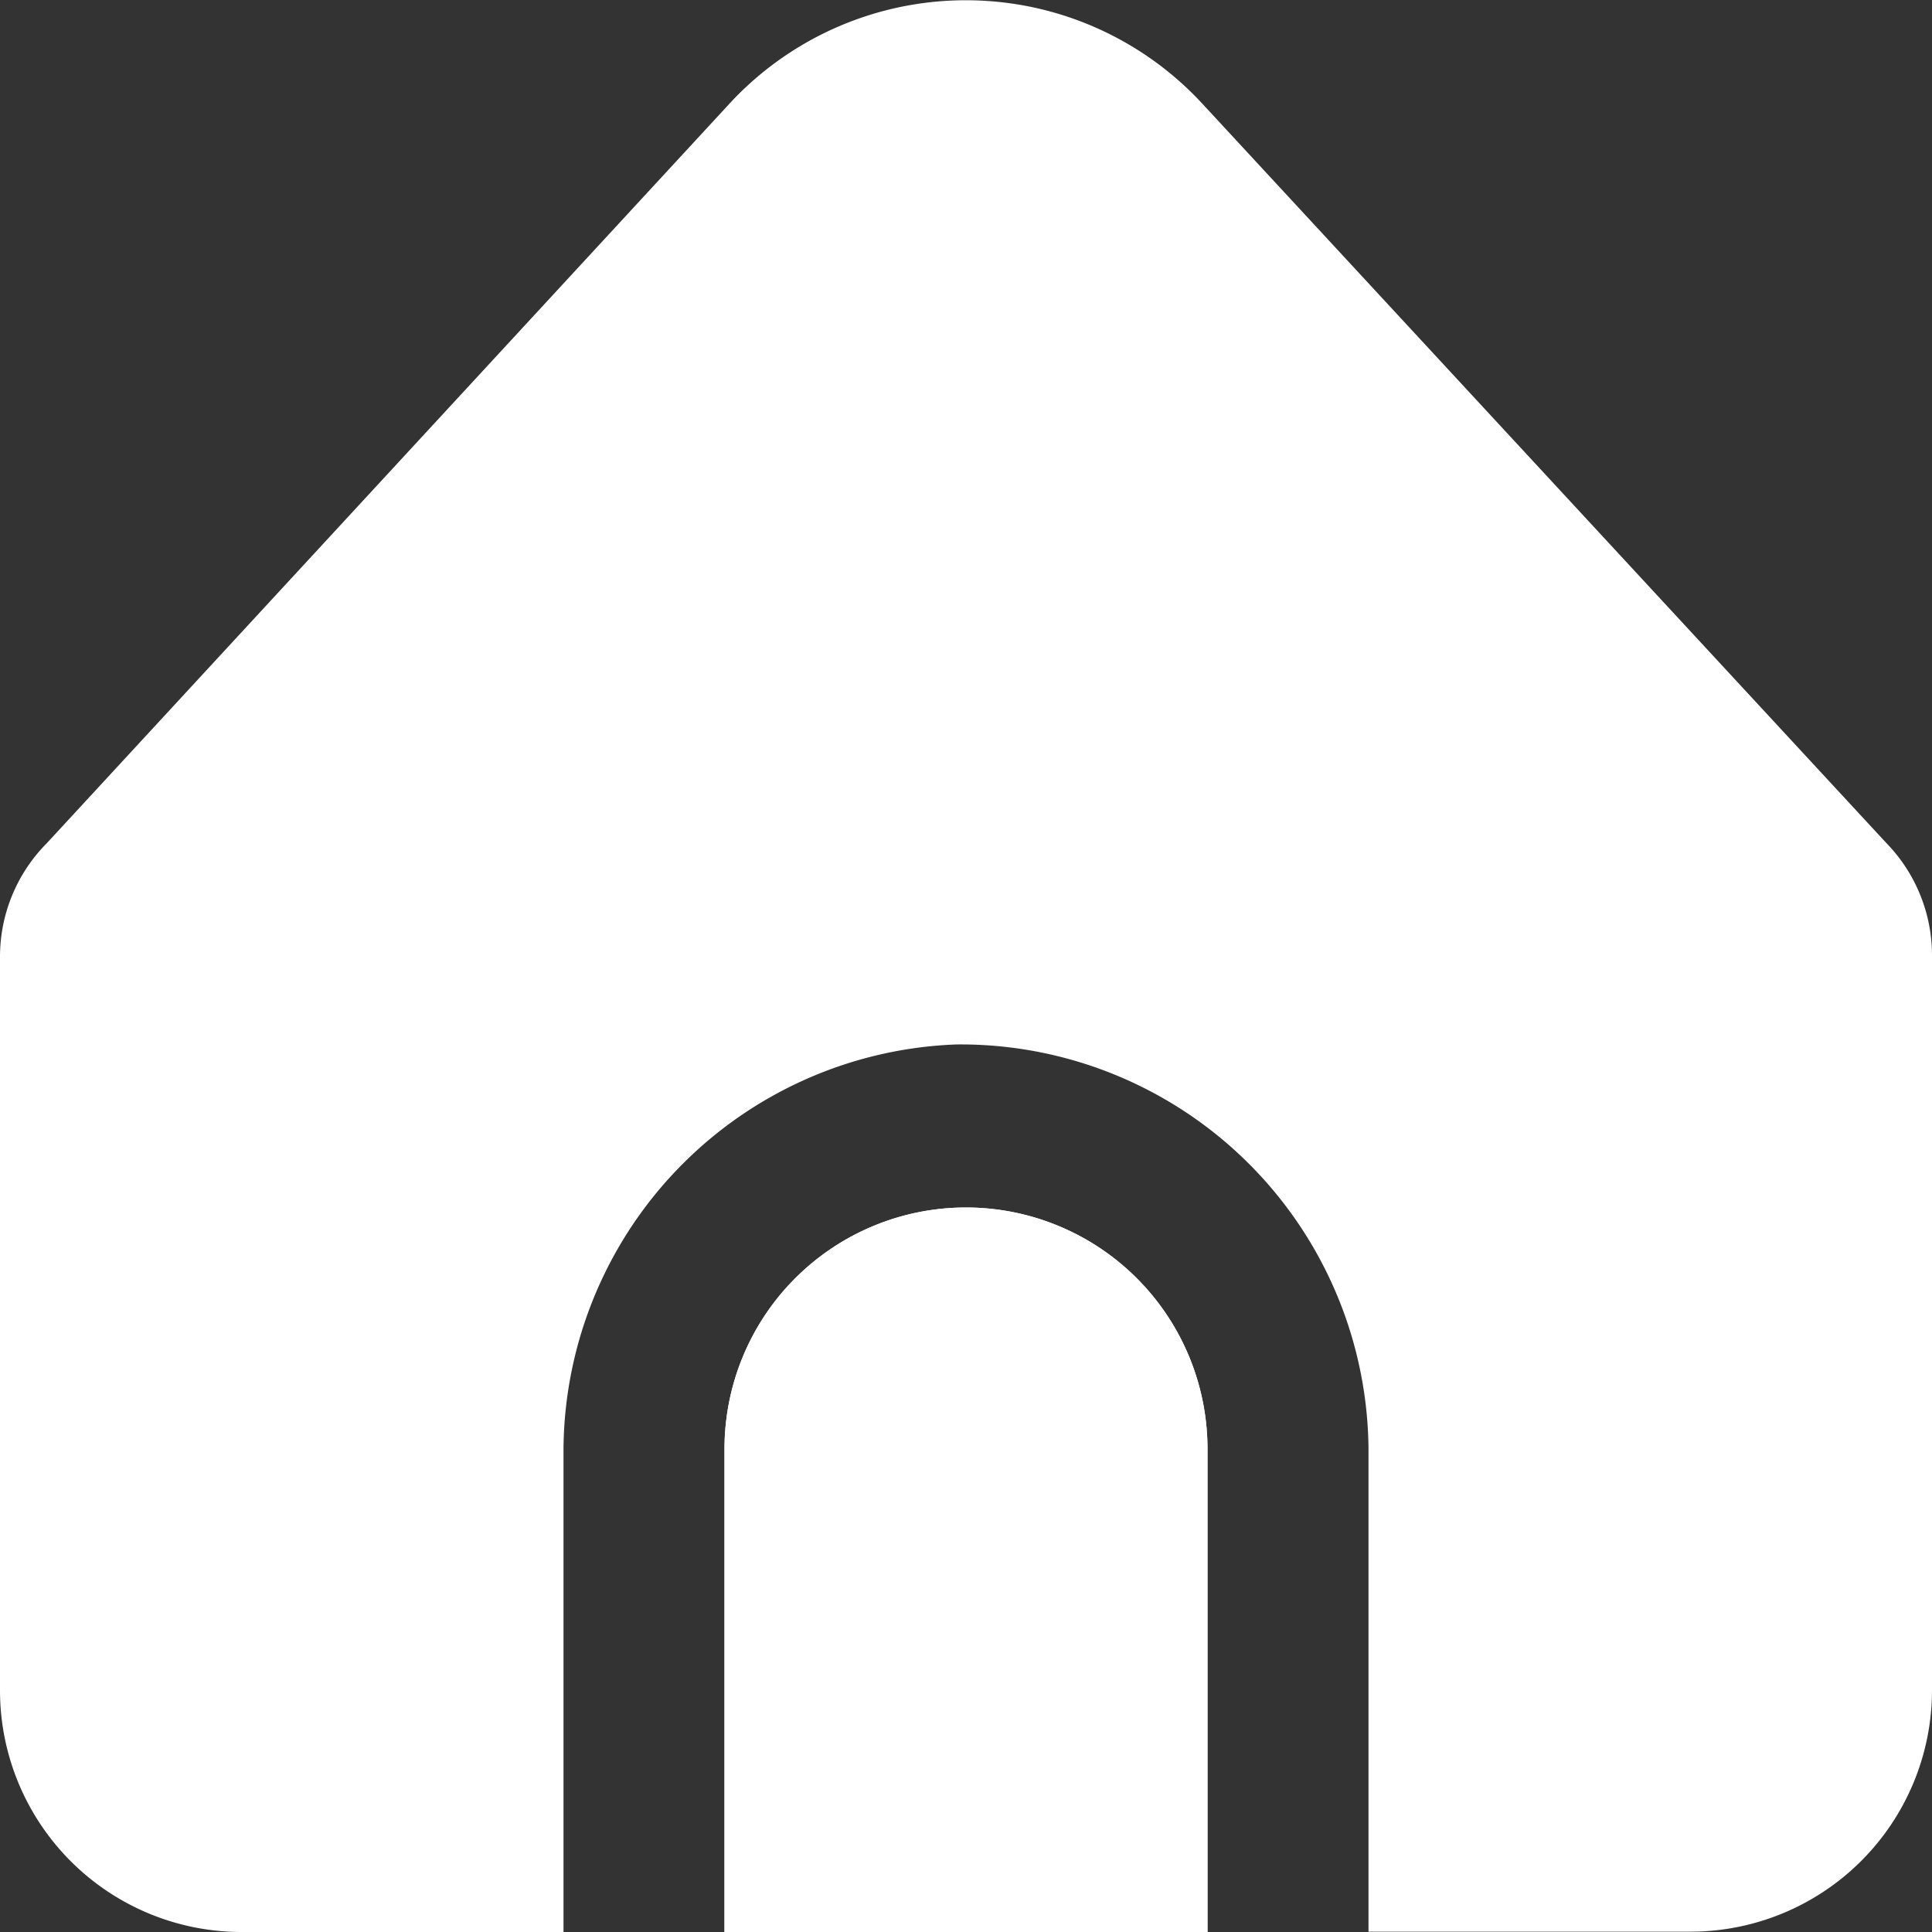
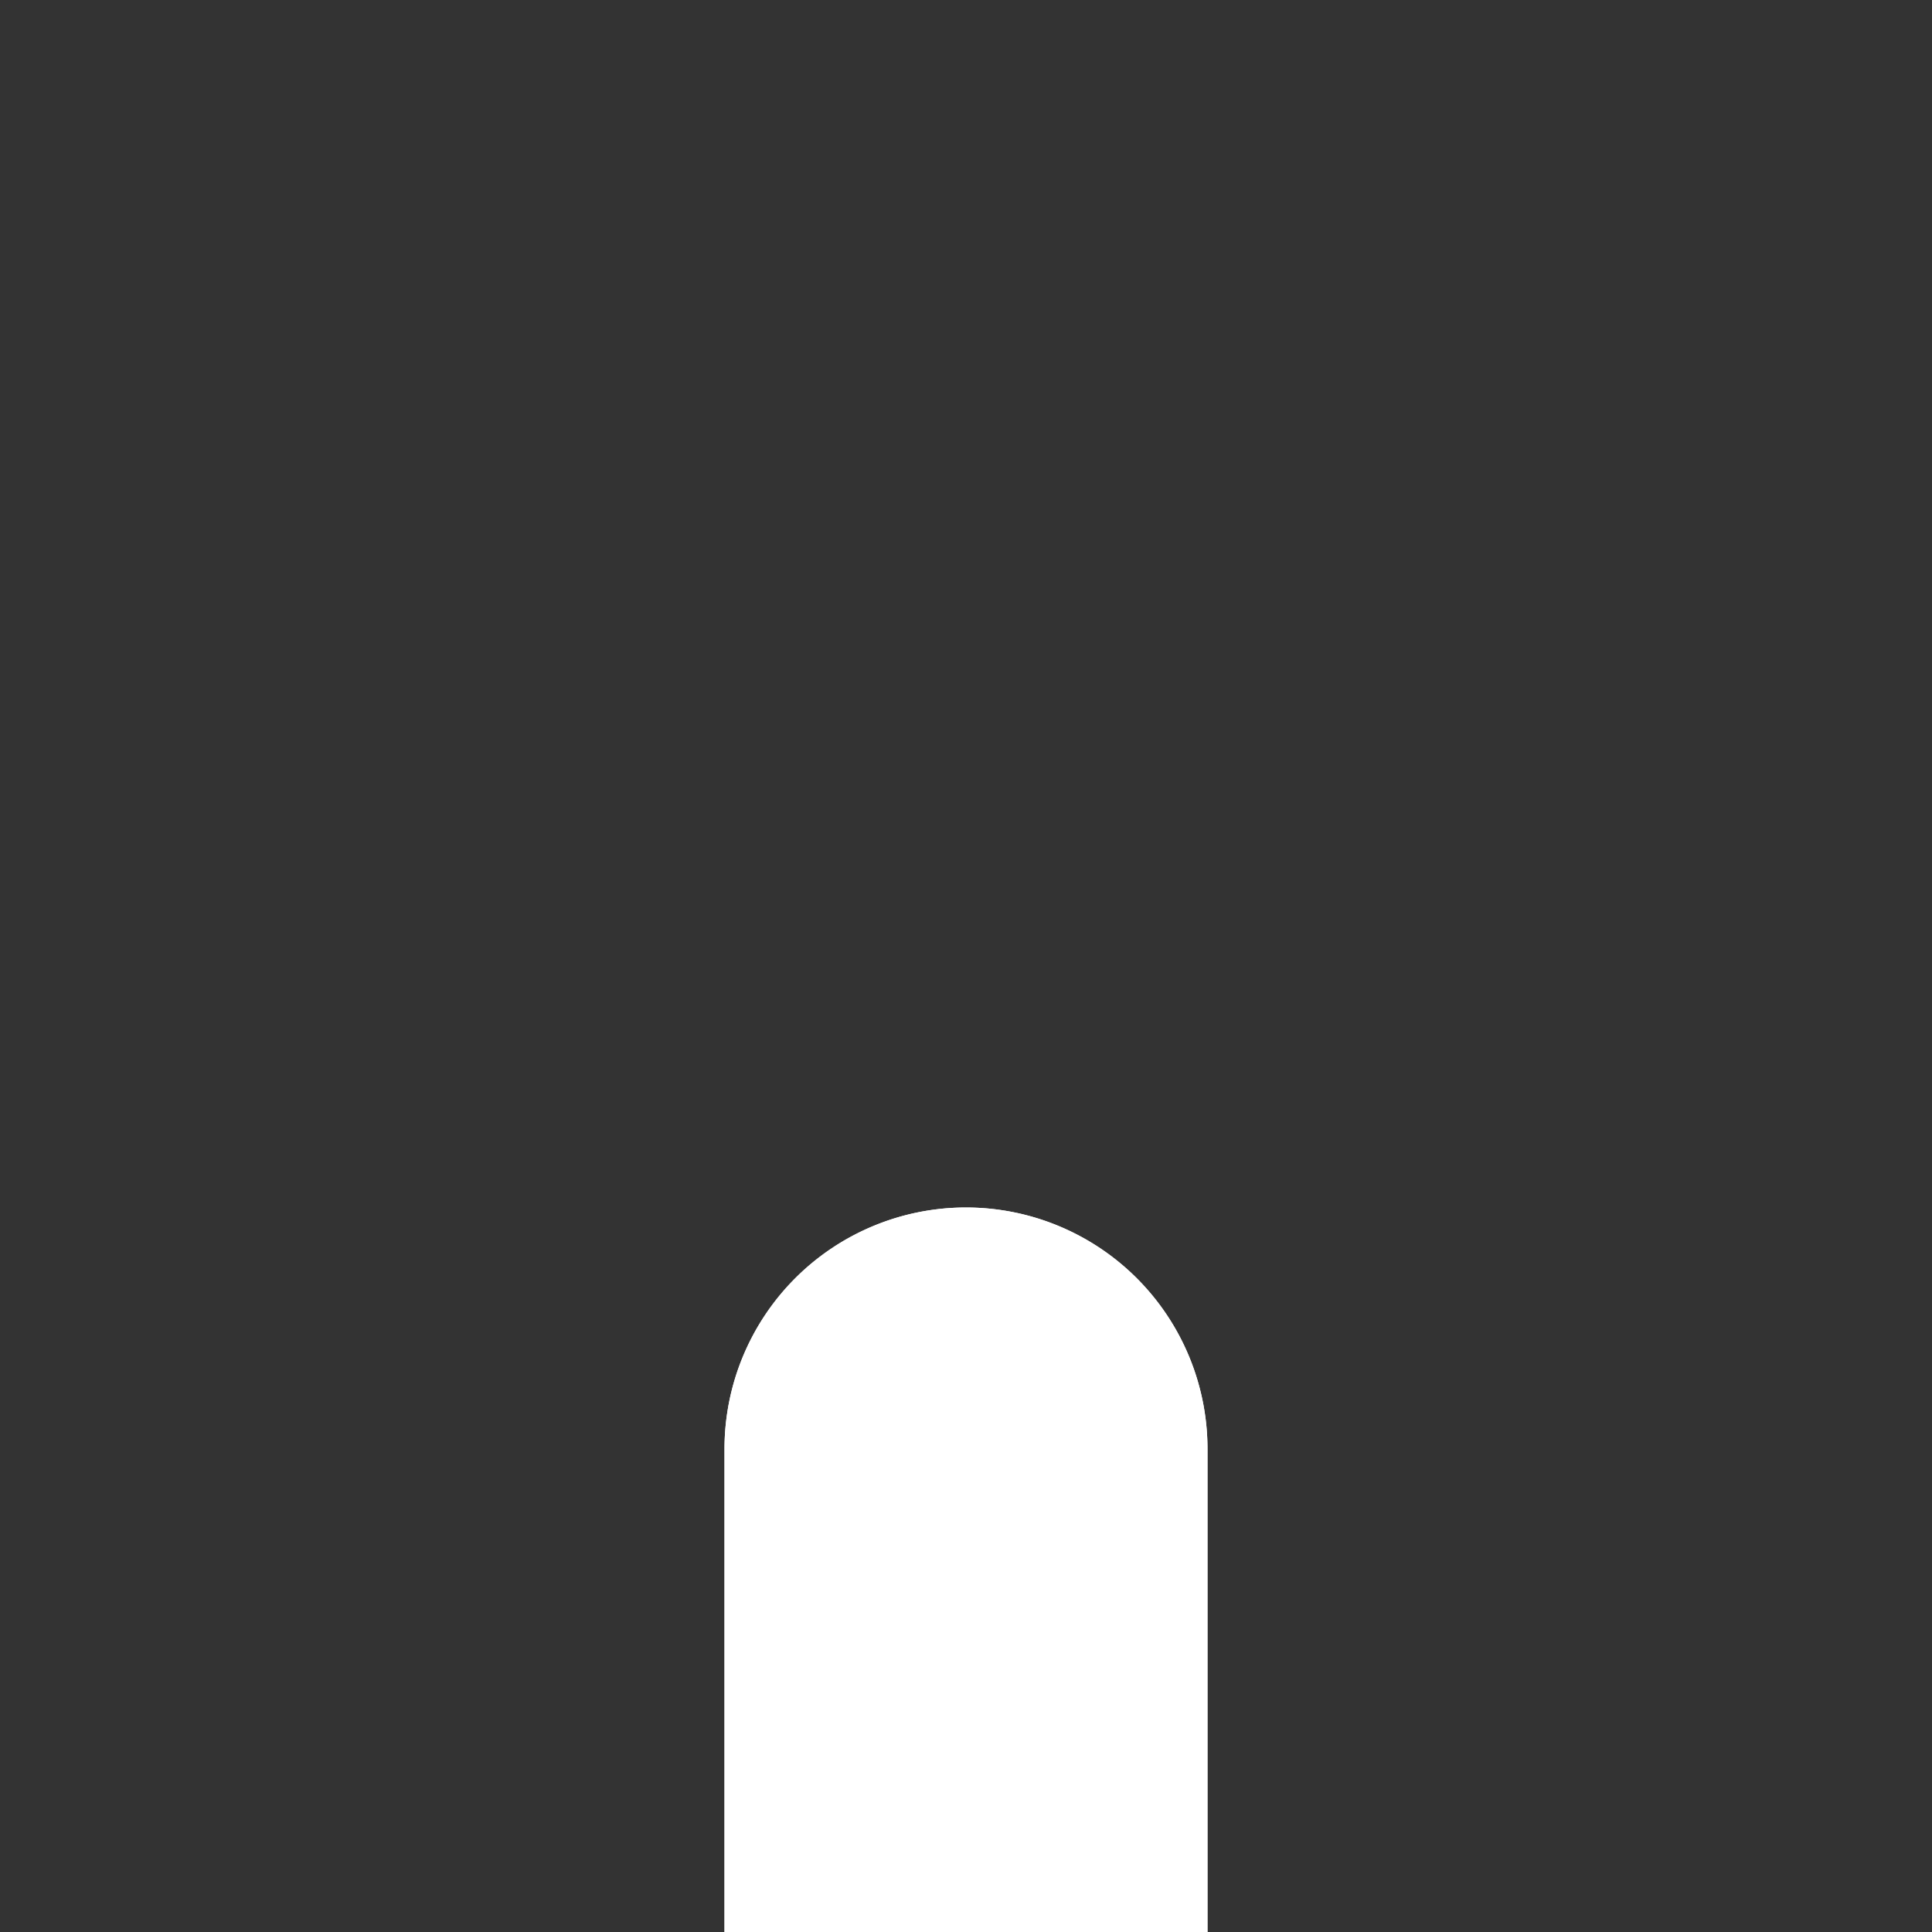
<svg xmlns="http://www.w3.org/2000/svg" width="18" height="18">
  <rect width="100%" height="100%" fill="#333333" stroke="none" />
  <g fill="#fff">
    <path data-name="Path 656935" d="M9 11.25a2.25 2.25 0 0 0-2.25 2.25V18h4.5v-4.5A2.25 2.25 0 0 0 9 11.25z" />
    <g data-name="Group 53507">
-       <path data-name="Path 656936" d="M12.75 13.497v4.5h3A2.251 2.251 0 0 0 18 15.748V8.903a1.5 1.5 0 0 0-.422-1.045L11.2.964A3 3 0 0 0 6.965.797q-.087.08-.167.167L.436 7.856A1.5 1.5 0 0 0 0 8.915v6.834A2.251 2.251 0 0 0 2.25 18h3v-4.5a3.8 3.8 0 0 1 3.659-3.769 3.8 3.8 0 0 1 3.841 3.766z" />
      <path data-name="Path 656937" d="M9 11.25a2.25 2.25 0 0 0-2.25 2.25V18h4.5v-4.5A2.25 2.25 0 0 0 9 11.25z" />
    </g>
  </g>
</svg>